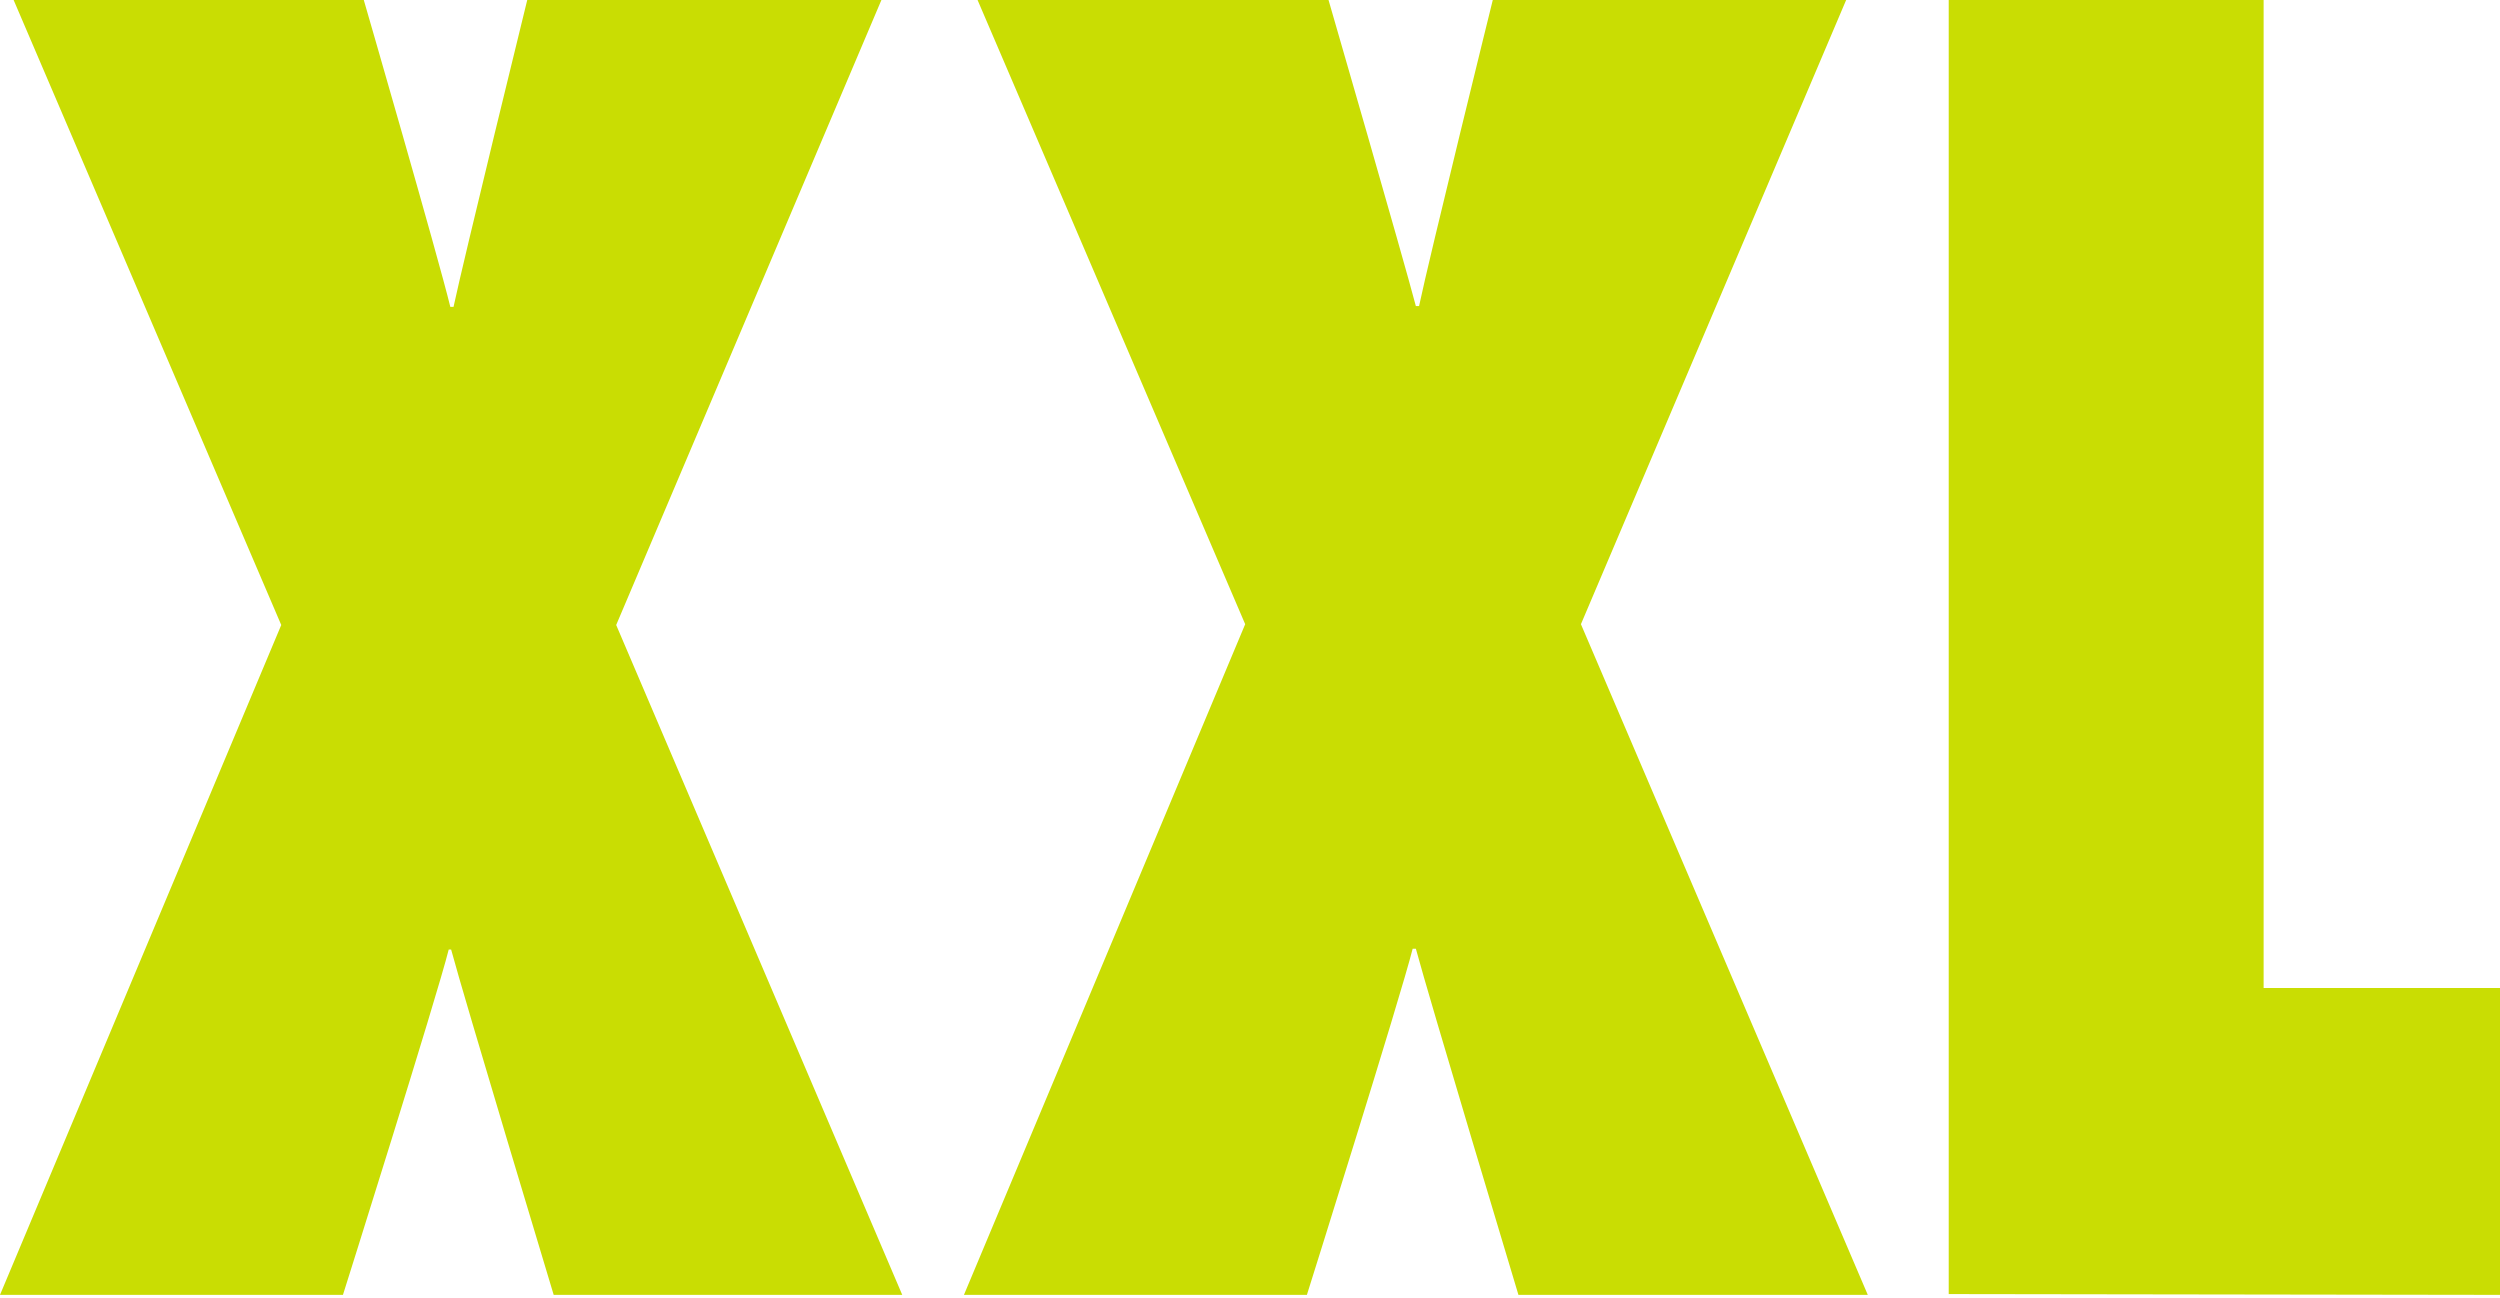
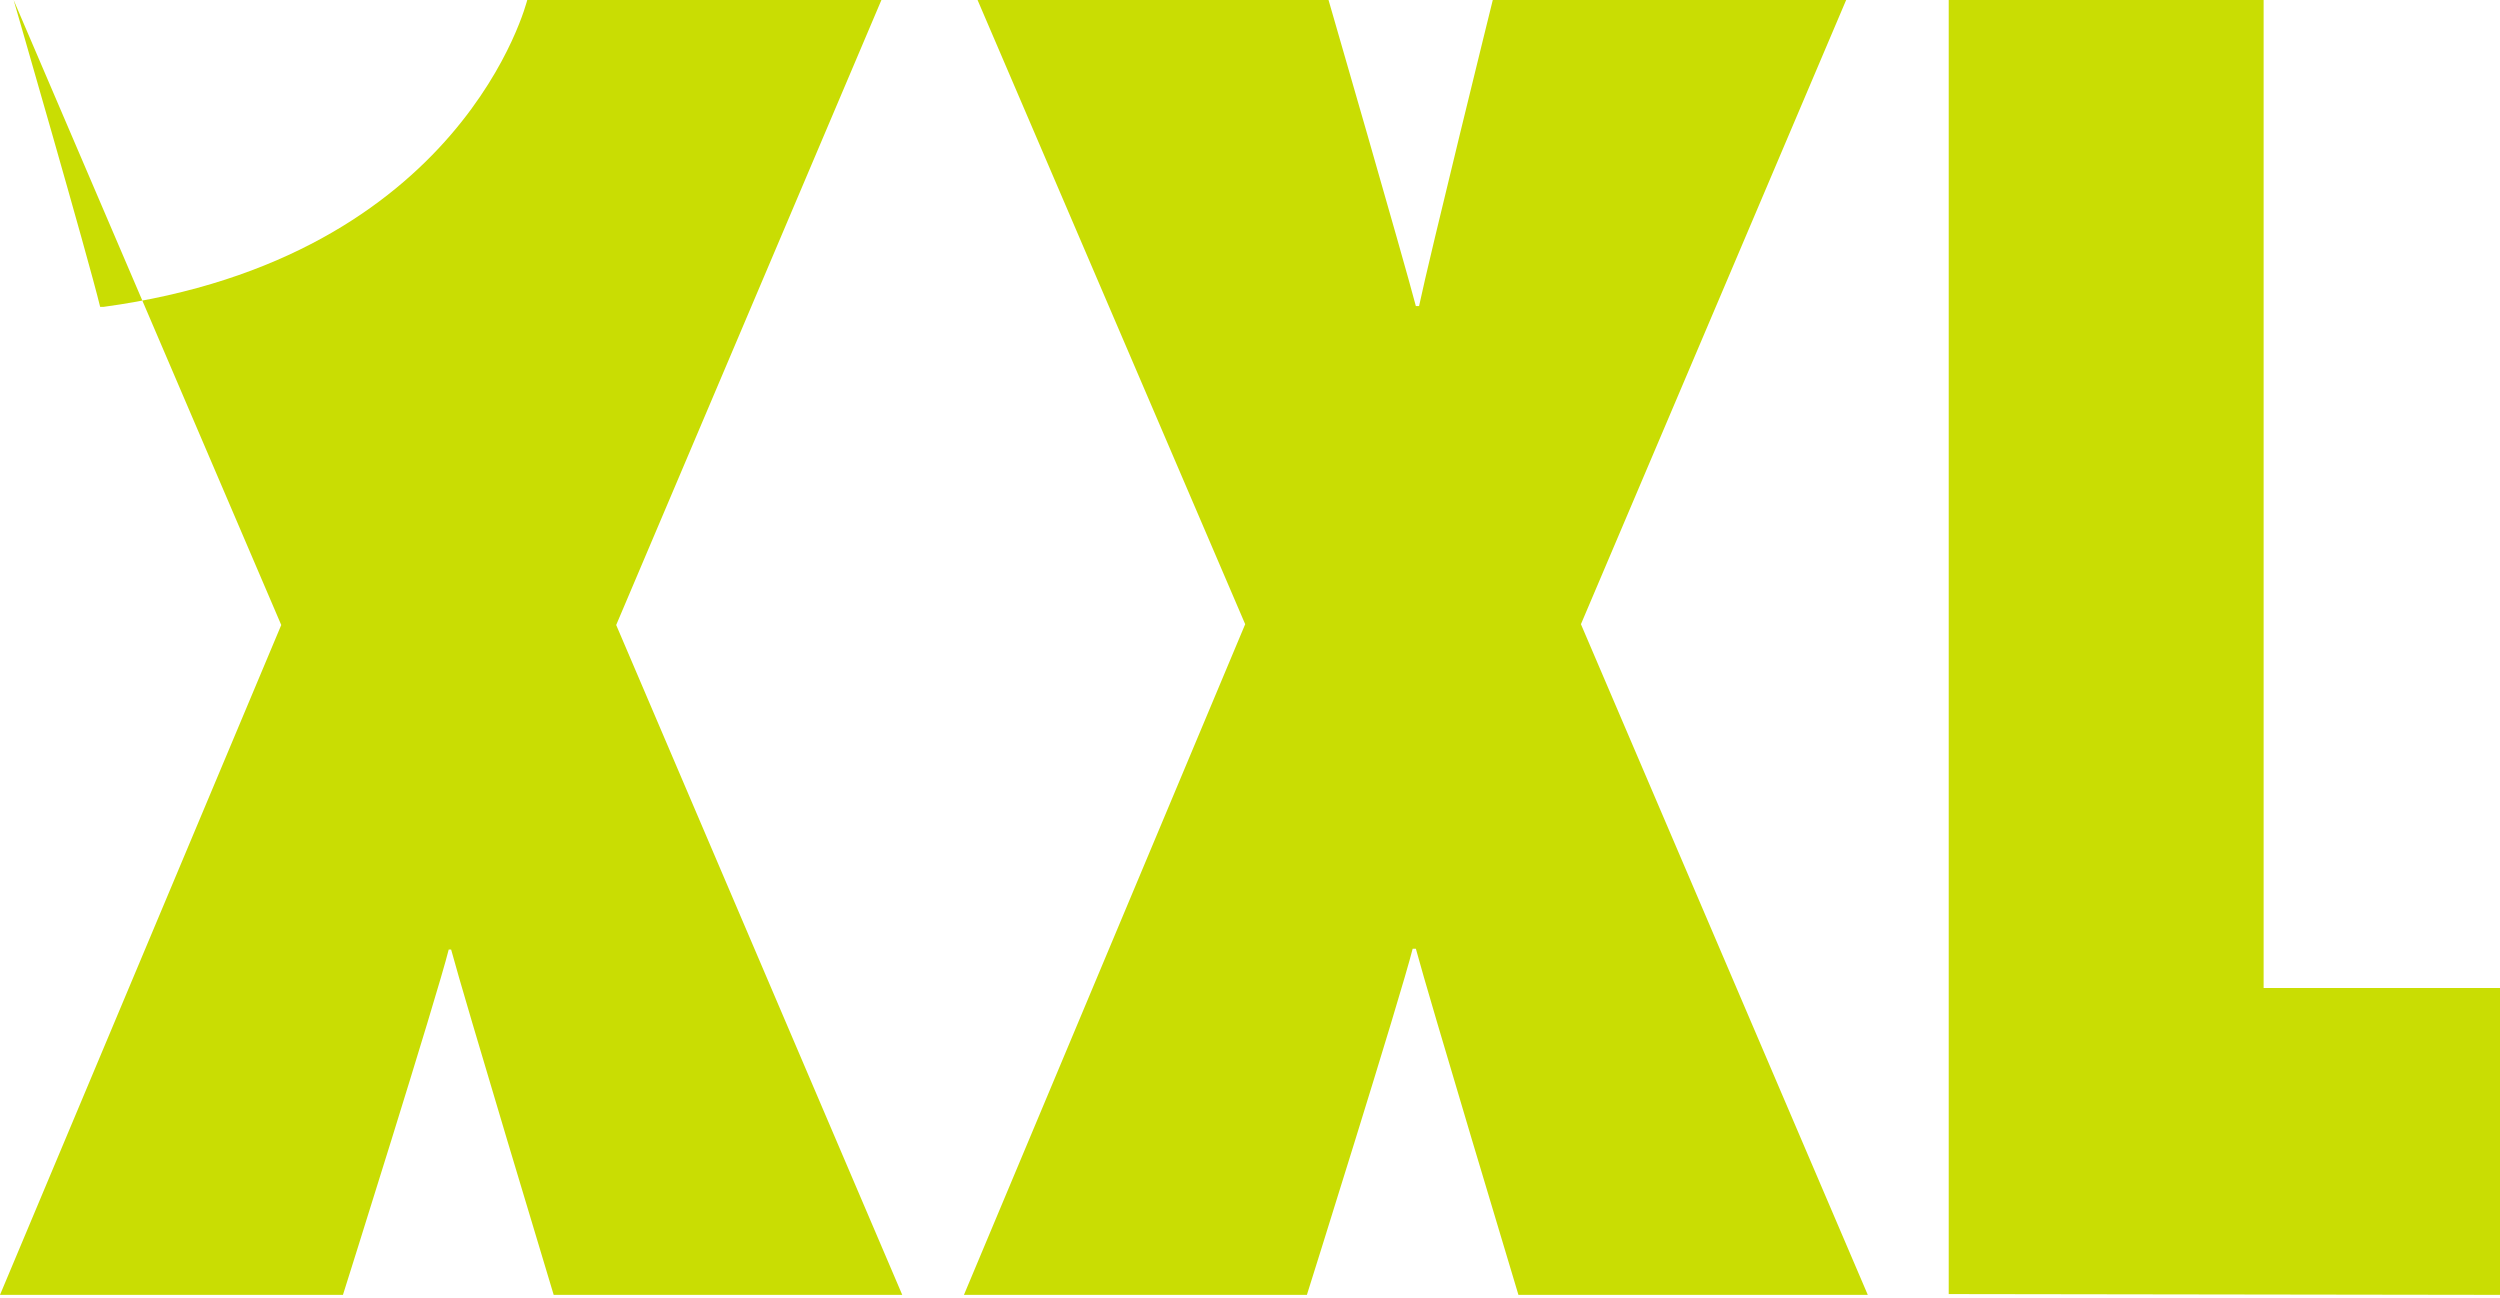
<svg xmlns="http://www.w3.org/2000/svg" width="312" height="162" version="1.1" viewBox="0 0 312 162">
  <g id="Page-1" fill="none" fill-rule="evenodd" stroke="none" stroke-width="1">
-     <path id="xxl-logo-utan-text-utan-ram" fill="#C9DD03" d="M56.3 118.5H56c-1.5 6-13.2 43.1-13.2 43.1H0L35.1 78 1.7 0h43.7s9.3 32.1 10.8 38.3h.4C57.9 32.2 65.8 0 65.8 0H110L76.9 78l35.7 83.6H69.1s-11.2-37.1-12.8-43.1Zm133.2 43.1h43.6l-35.8-83.7L230.4 0h-44.1s-7.9 32-9.2 38.2h-.4C175.1 32.1 165.8 0 165.8 0H122l33.4 77.9-35.1 83.7h42.8s11.7-37.2 13.2-43.2h.4c1.6 6 12.8 43.2 12.8 43.2Zm122.5 0v-38.3h-29.5V0h-39.3v161.5l68.8.1Z" />
+     <path id="xxl-logo-utan-text-utan-ram" fill="#C9DD03" d="M56.3 118.5H56c-1.5 6-13.2 43.1-13.2 43.1H0L35.1 78 1.7 0s9.3 32.1 10.8 38.3h.4C57.9 32.2 65.8 0 65.8 0H110L76.9 78l35.7 83.6H69.1s-11.2-37.1-12.8-43.1Zm133.2 43.1h43.6l-35.8-83.7L230.4 0h-44.1s-7.9 32-9.2 38.2h-.4C175.1 32.1 165.8 0 165.8 0H122l33.4 77.9-35.1 83.7h42.8s11.7-37.2 13.2-43.2h.4c1.6 6 12.8 43.2 12.8 43.2Zm122.5 0v-38.3h-29.5V0h-39.3v161.5l68.8.1Z" />
  </g>
</svg>